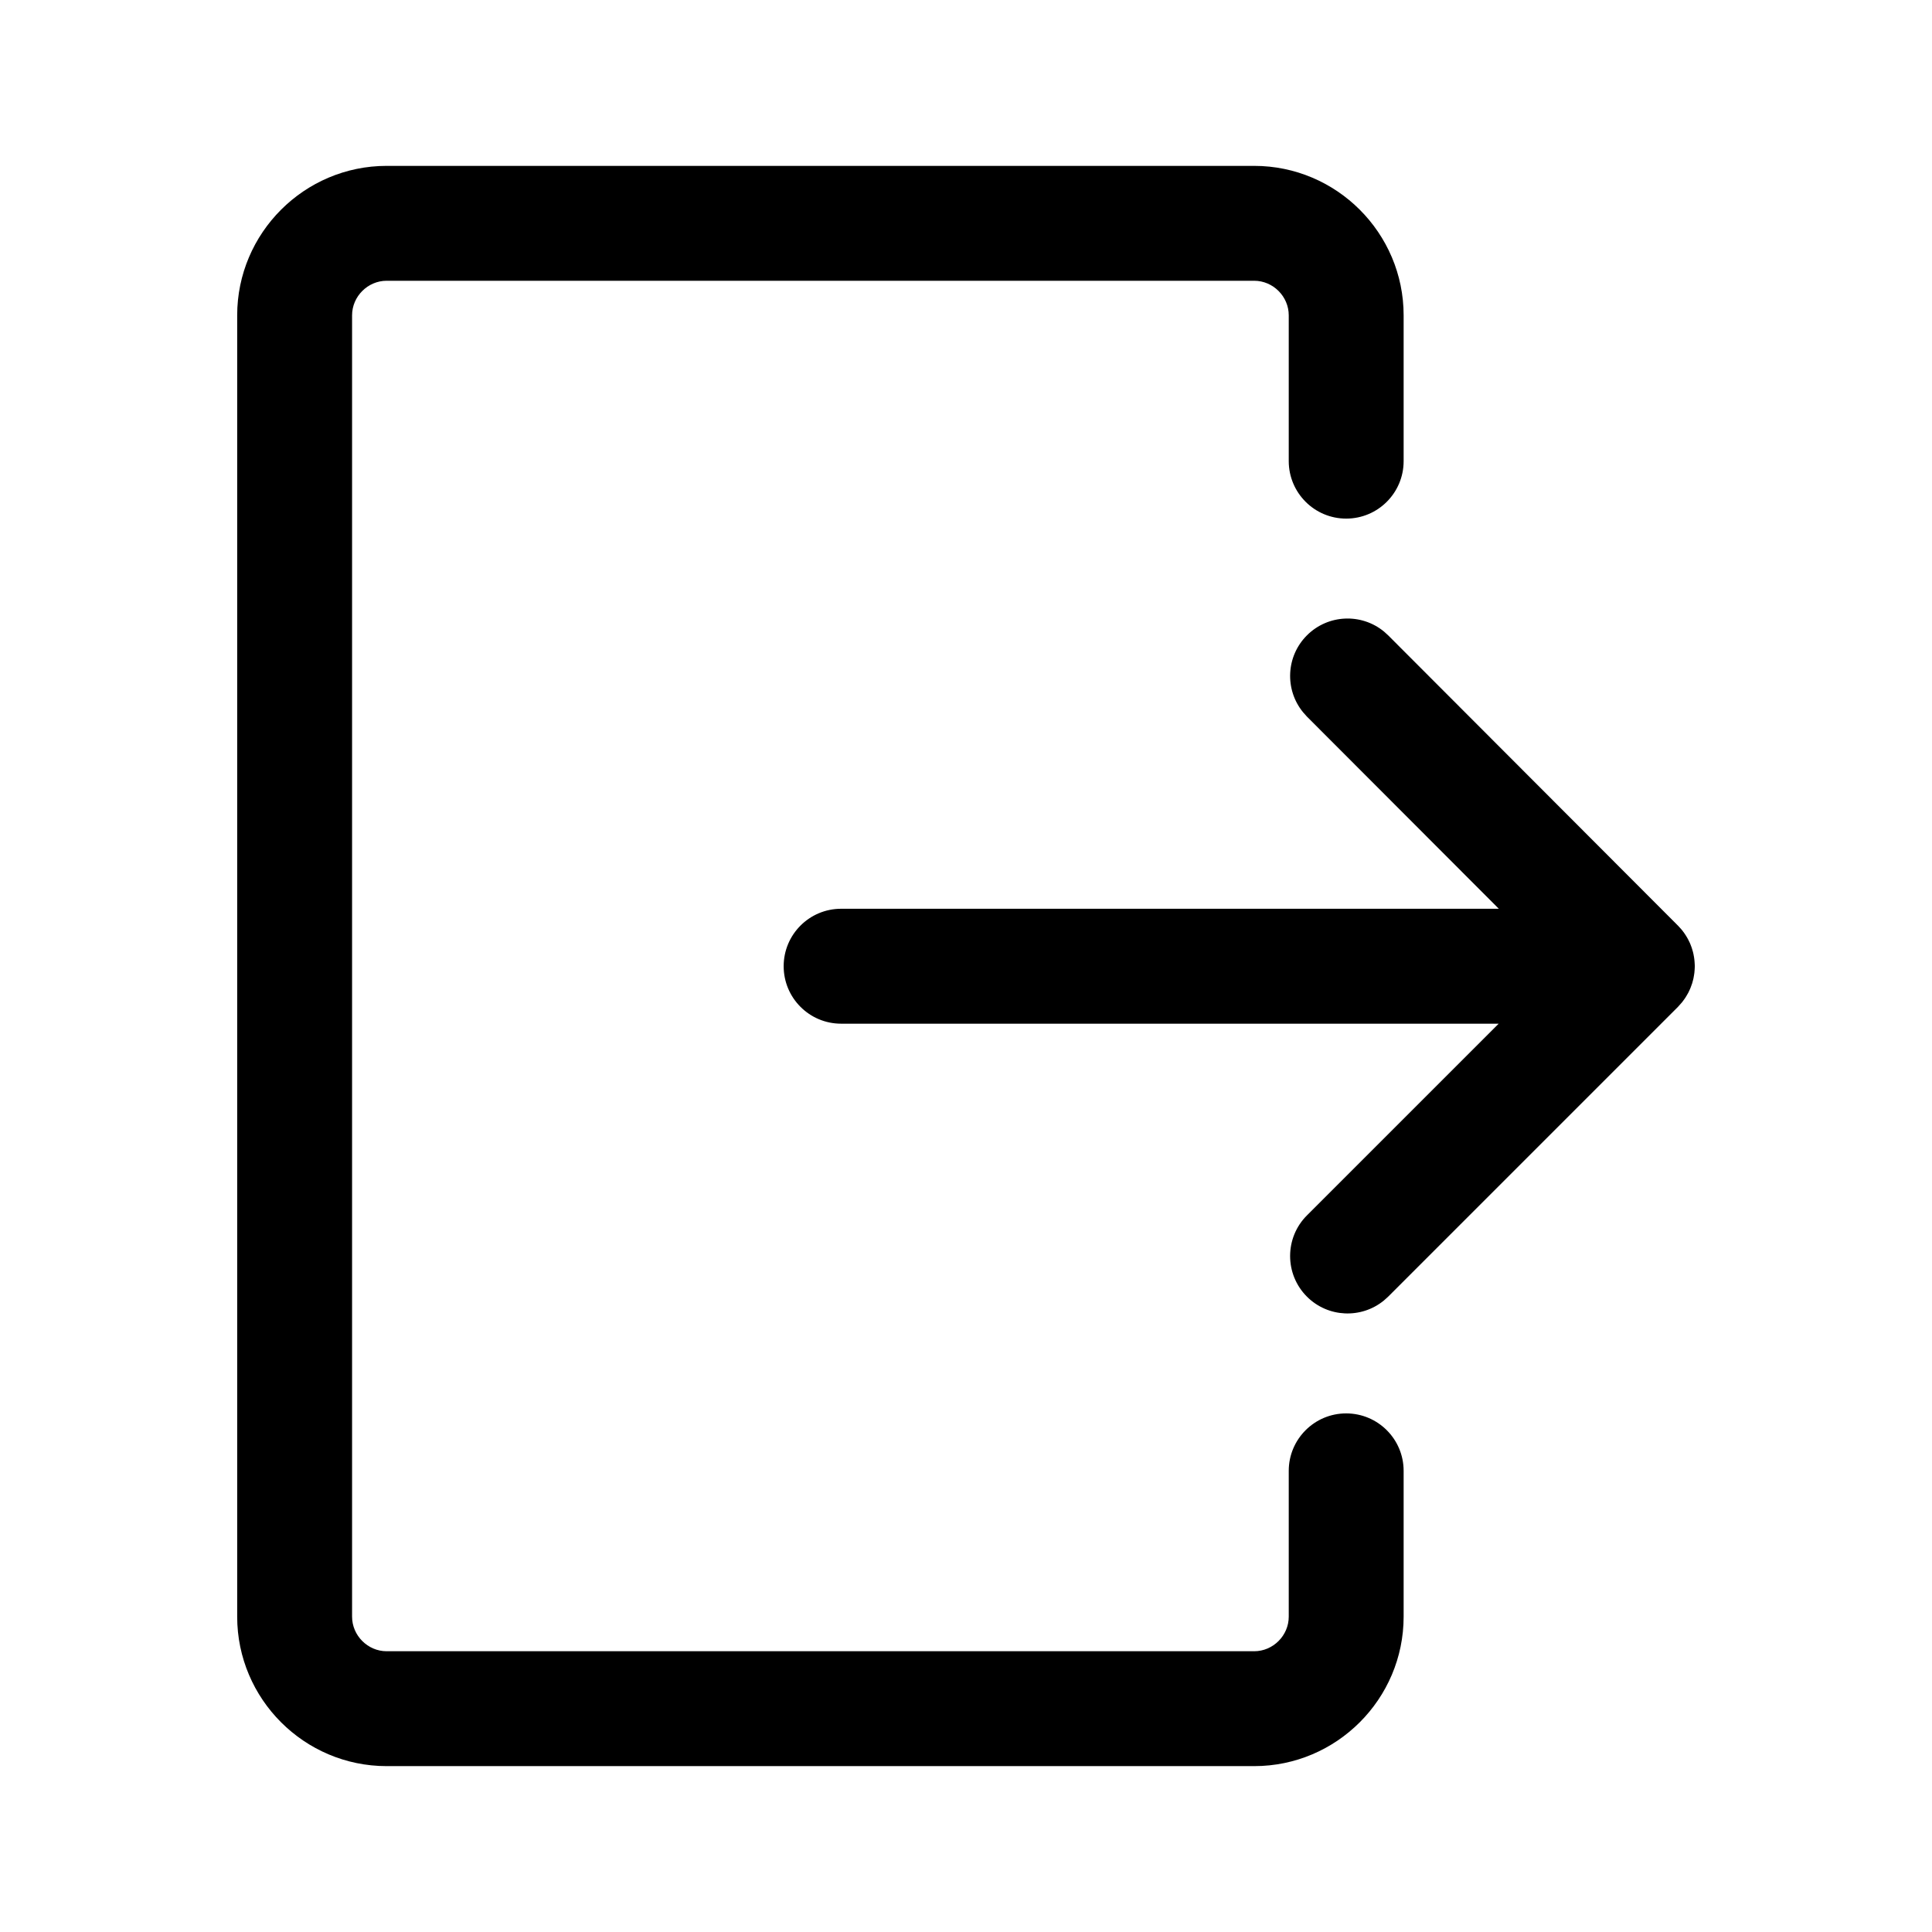
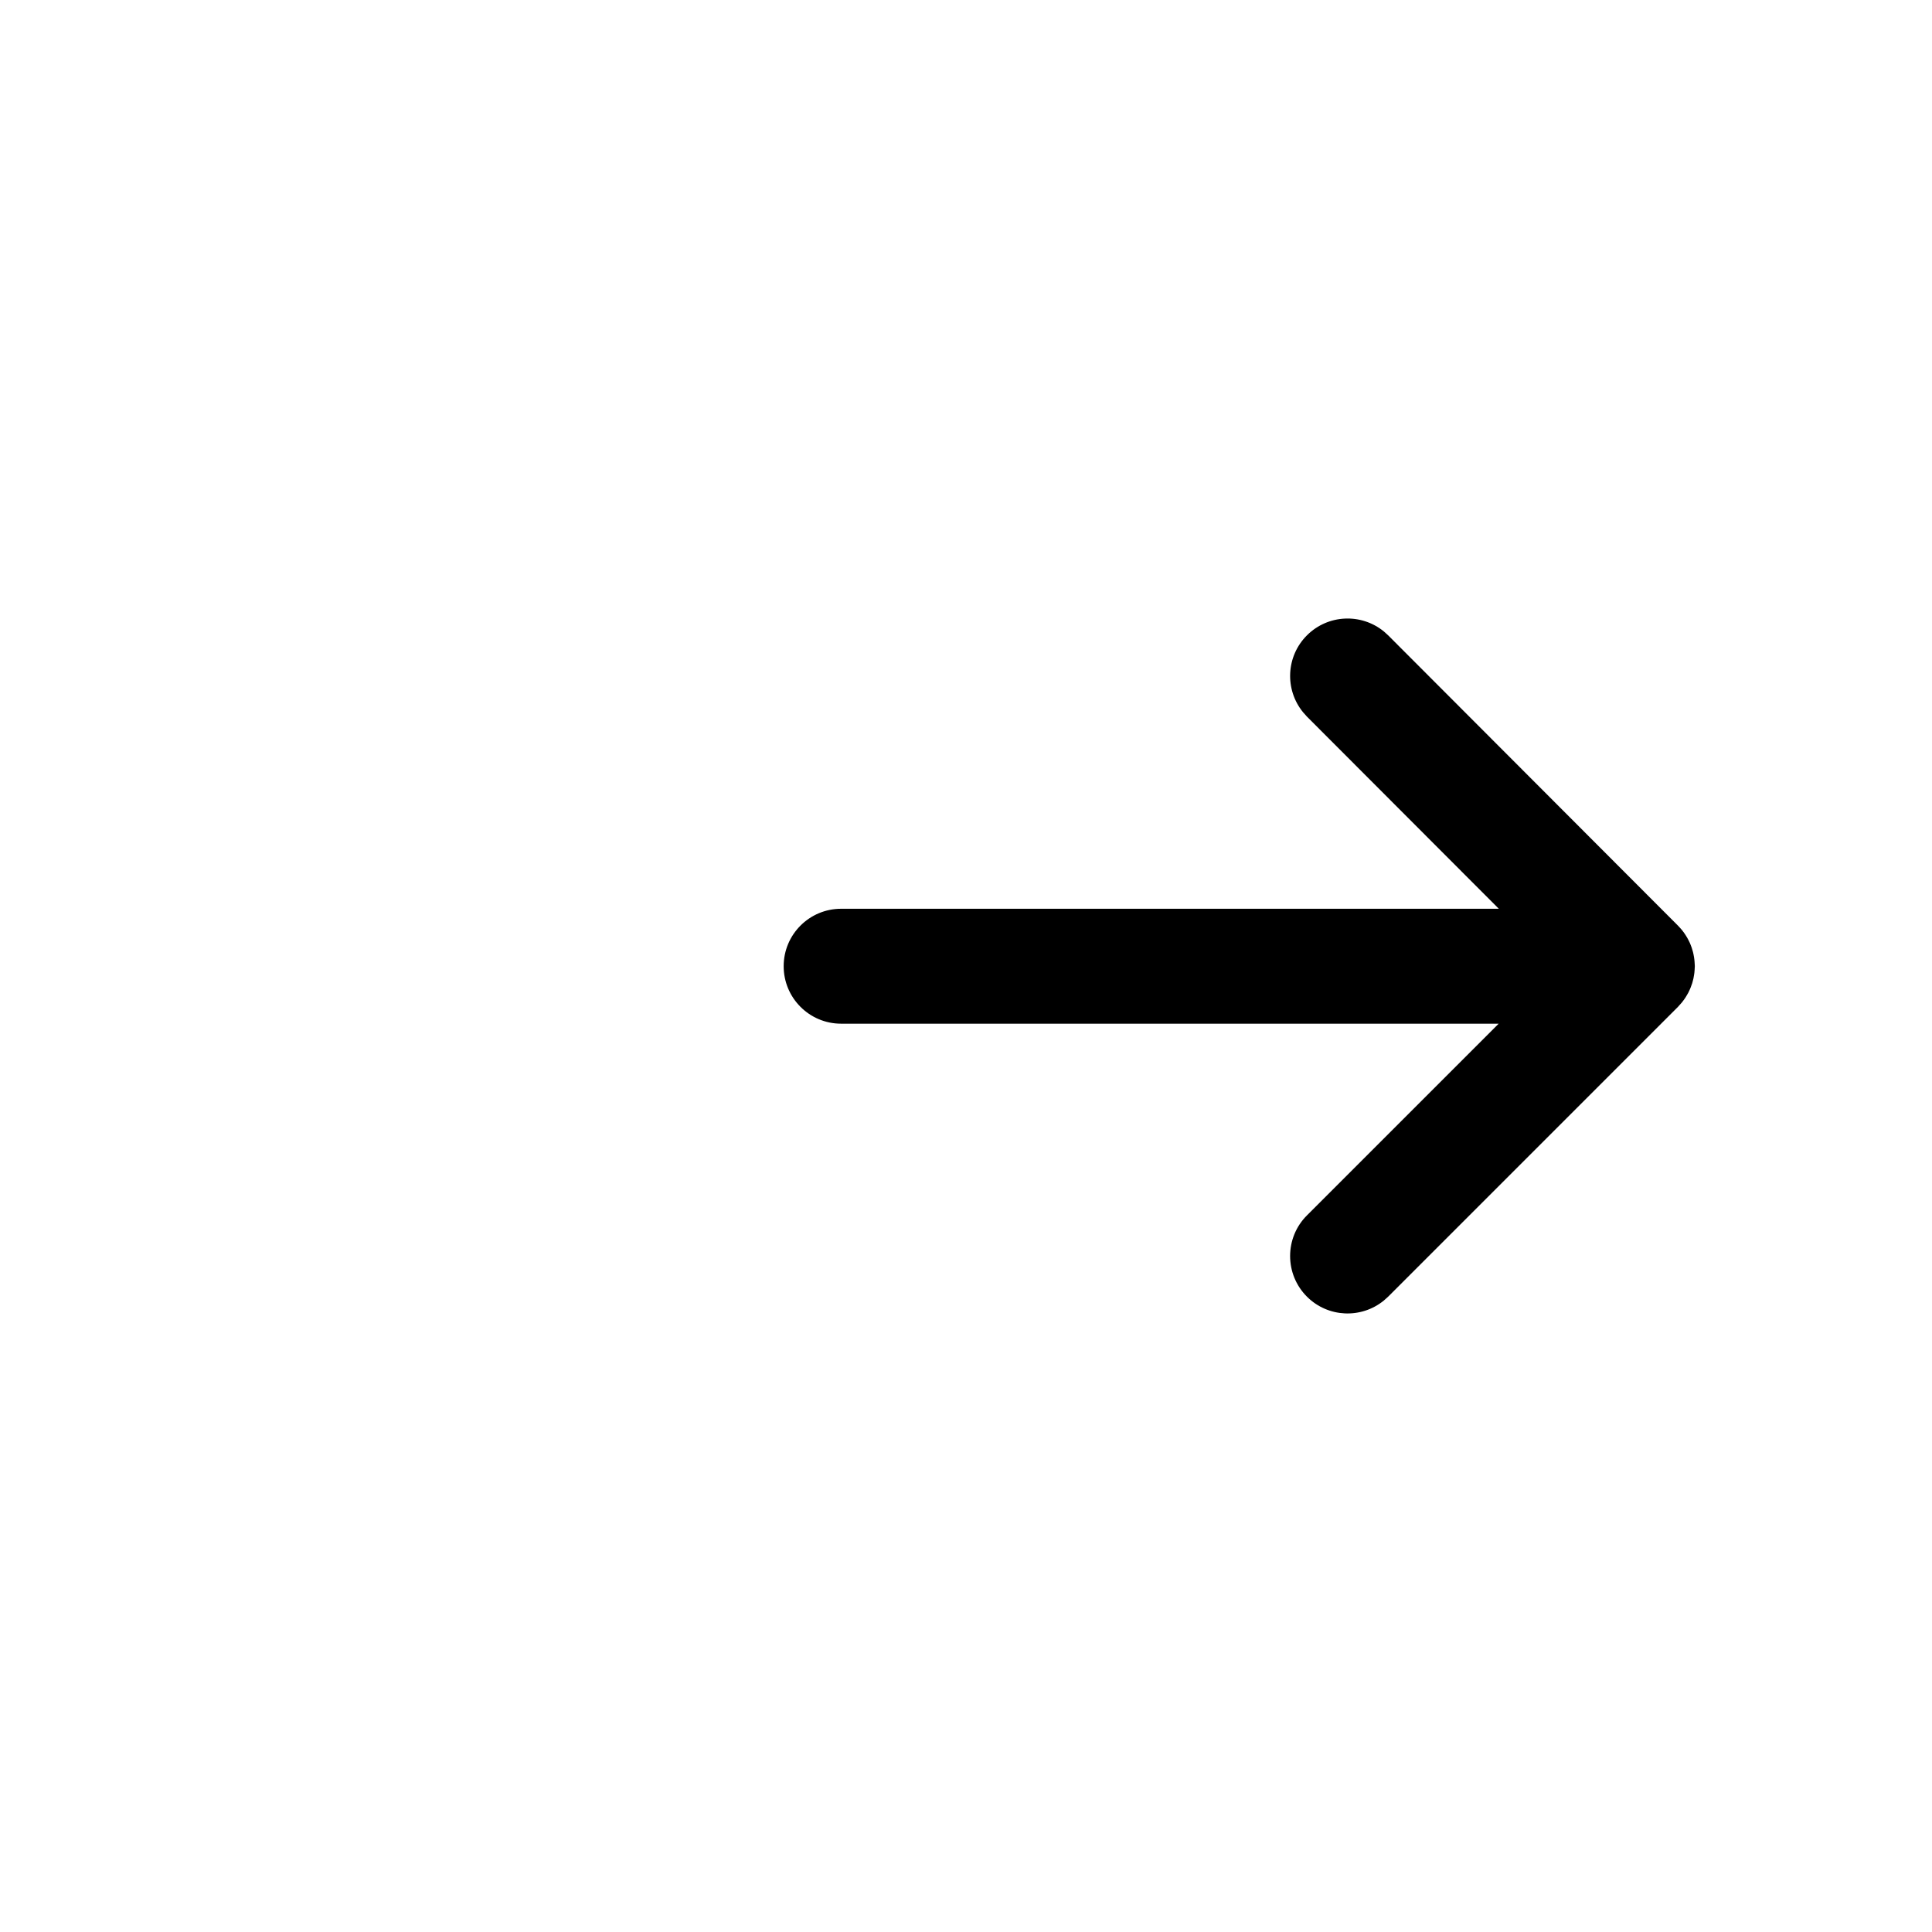
<svg xmlns="http://www.w3.org/2000/svg" width="56" height="56" viewBox="0 0 56 56" fill="none">
-   <path d="M36.353 4.808C38.74 4.808 40.685 6.754 40.685 9.14V13.367C40.685 14.286 39.94 15.032 39.02 15.032C38.101 15.032 37.356 14.286 37.355 13.367V9.14C37.355 8.593 36.901 8.138 36.353 8.138H11.207C10.66 8.138 10.205 8.593 10.205 9.14V46.86C10.205 47.407 10.66 47.862 11.207 47.862H36.353C36.901 47.862 37.355 47.407 37.355 46.86V42.633C37.355 41.714 38.101 40.968 39.02 40.968C39.94 40.969 40.685 41.714 40.685 42.633V46.86C40.685 49.246 38.74 51.192 36.353 51.192H11.207C8.821 51.192 6.875 49.246 6.875 46.86V9.14C6.875 6.754 8.821 4.808 11.207 4.808H36.353Z" fill="black" />
  <path d="M37.883 18.415C38.493 17.806 39.458 17.769 40.111 18.302L40.238 18.417L48.638 26.831C48.643 26.836 48.648 26.842 48.653 26.847C48.678 26.873 48.702 26.9 48.726 26.927C48.737 26.941 48.749 26.955 48.761 26.969C48.779 26.993 48.797 27.016 48.815 27.041C48.829 27.061 48.844 27.082 48.857 27.103C48.871 27.125 48.884 27.147 48.898 27.17C48.908 27.188 48.919 27.207 48.929 27.226C48.944 27.254 48.958 27.283 48.972 27.312C48.979 27.328 48.986 27.343 48.993 27.359C49.008 27.393 49.02 27.427 49.032 27.462C49.037 27.476 49.041 27.489 49.045 27.503C49.055 27.533 49.064 27.564 49.072 27.595C49.077 27.614 49.081 27.632 49.085 27.651C49.092 27.681 49.098 27.711 49.102 27.742C49.106 27.766 49.109 27.791 49.112 27.815C49.115 27.837 49.117 27.859 49.118 27.881C49.12 27.91 49.122 27.938 49.123 27.966C49.123 27.98 49.125 27.993 49.125 28.006C49.125 28.02 49.123 28.033 49.123 28.047C49.123 28.07 49.121 28.093 49.119 28.117C49.117 28.145 49.115 28.172 49.112 28.2C49.11 28.22 49.107 28.24 49.103 28.26C49.099 28.293 49.093 28.326 49.086 28.358C49.082 28.375 49.078 28.392 49.073 28.41C49.066 28.44 49.058 28.47 49.049 28.5C49.043 28.518 49.036 28.537 49.029 28.555C49.019 28.584 49.01 28.612 48.998 28.64C48.988 28.664 48.978 28.686 48.967 28.71C48.956 28.732 48.947 28.754 48.935 28.776C48.924 28.798 48.911 28.82 48.898 28.841C48.885 28.864 48.872 28.887 48.857 28.909C48.846 28.926 48.834 28.943 48.822 28.961C48.802 28.99 48.781 29.018 48.759 29.046C48.756 29.049 48.754 29.054 48.751 29.057L48.737 29.071C48.711 29.103 48.683 29.135 48.654 29.165L48.637 29.184L40.237 37.584L40.11 37.698C39.456 38.231 38.491 38.193 37.882 37.584C37.232 36.933 37.232 35.879 37.882 35.229L43.44 29.672H24.38C23.46 29.672 22.715 28.926 22.715 28.006C22.715 27.087 23.46 26.341 24.38 26.341H43.444L37.881 20.77L37.768 20.643C37.235 19.989 37.273 19.024 37.883 18.415Z" fill="black" />
</svg>